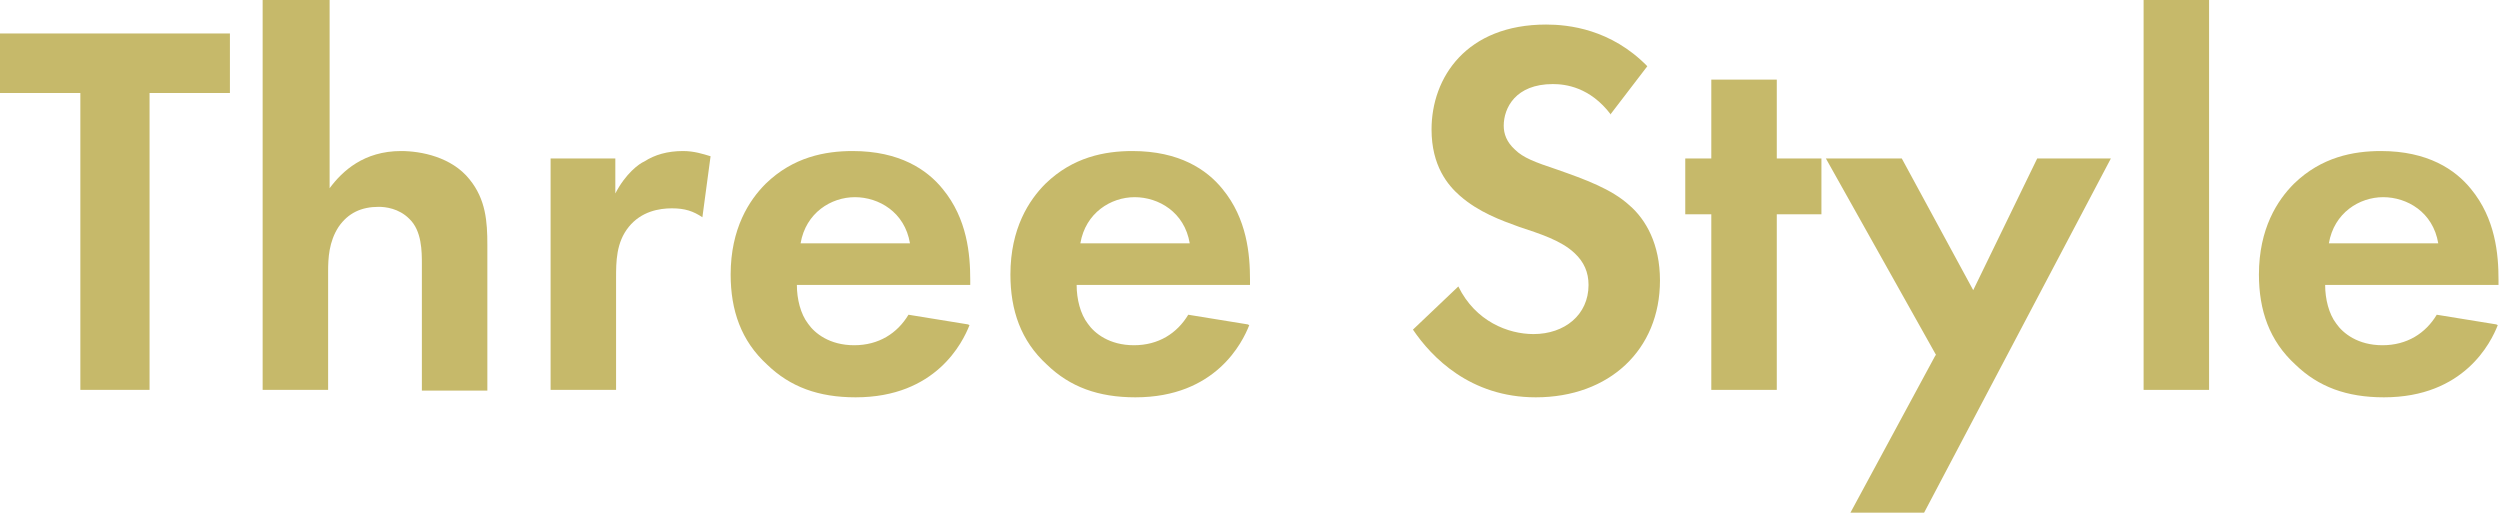
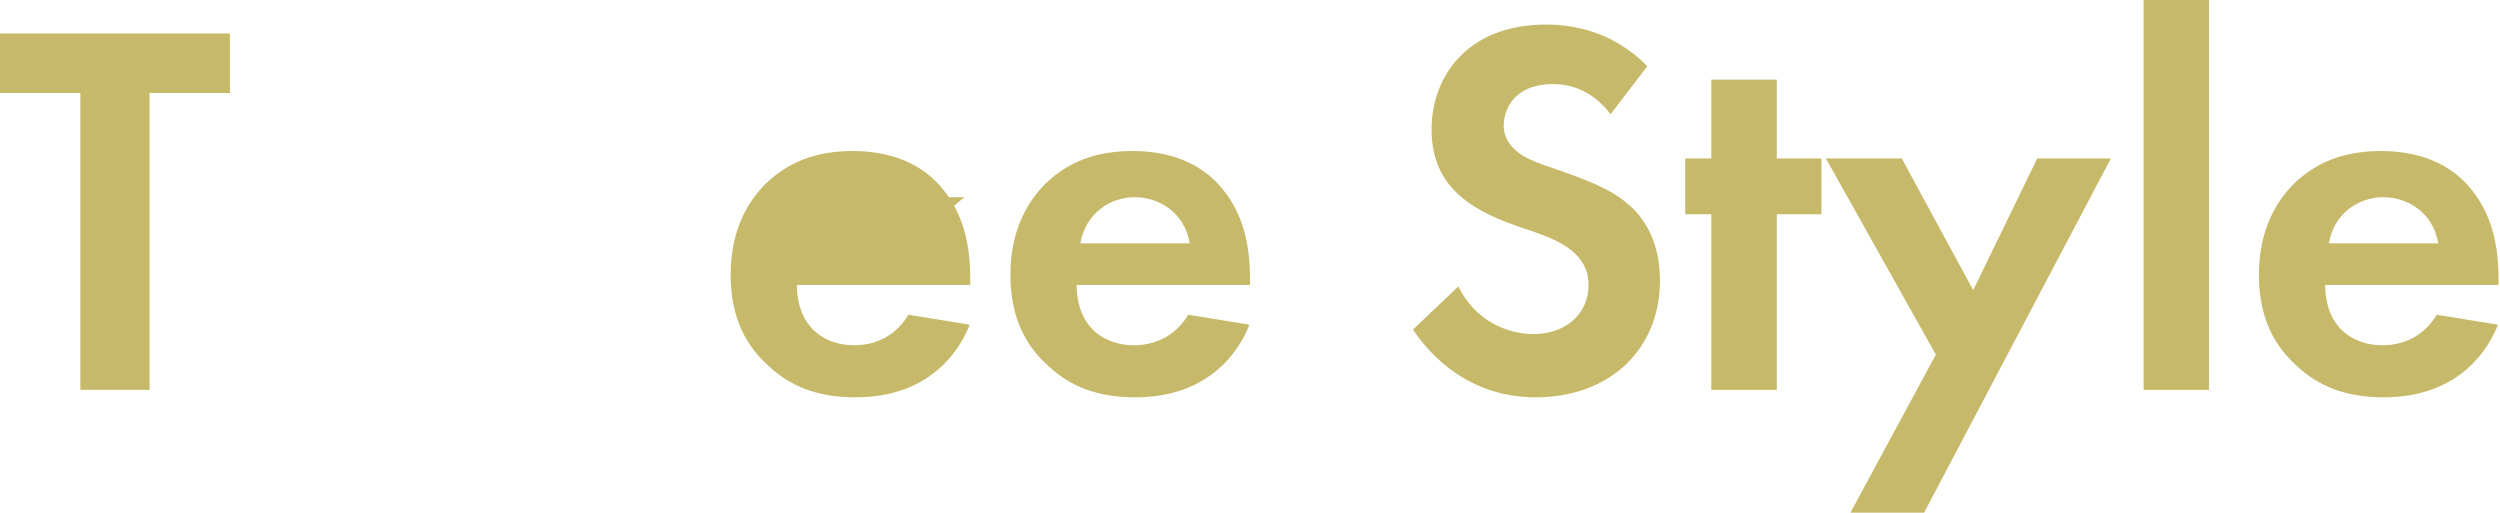
<svg xmlns="http://www.w3.org/2000/svg" id="_レイヤー_2" data-name="レイヤー 2" viewBox="0 0 33.6 6.89">
  <defs>
    <style>
      .cls-1 {
        fill: #c6b96a;
        stroke-width: 0px;
      }
    </style>
  </defs>
  <g id="_レイヤー_1-2" data-name="レイヤー 1">
    <g>
      <path class="cls-1" d="m2.01,1.25v3.99h-.93V1.25H0V.45h3.09v.8h-1.08Z" />
-       <path class="cls-1" d="m3.55,0h.88v2.53c.17-.23.46-.5.96-.5.27,0,.68.08.92.38.22.27.24.57.24.88v1.96h-.88v-1.7c0-.17,0-.45-.17-.61-.14-.14-.32-.16-.41-.16-.23,0-.41.08-.54.27-.13.2-.14.42-.14.6v1.59h-.88V0Z" />
-       <path class="cls-1" d="m7.39,2.13h.88v.47c.14-.27.32-.4.39-.43.14-.09.31-.14.52-.14.15,0,.27.04.37.07l-.11.82c-.12-.08-.23-.12-.41-.12-.17,0-.41.04-.58.25-.17.21-.17.47-.17.69v1.5h-.88v-3.11Z" />
-       <path class="cls-1" d="m13.03,4.37c-.09.23-.45.97-1.53.97-.5,0-.88-.14-1.19-.44-.35-.32-.49-.73-.49-1.21,0-.62.25-1,.47-1.22.37-.36.8-.44,1.17-.44.63,0,1,.25,1.21.51.33.4.37.88.37,1.22v.07h-2.33c0,.19.05.39.15.52.09.13.29.29.62.29s.58-.16.73-.41l.8.13Zm-.8-1.1c-.07-.42-.42-.62-.74-.62s-.66.21-.73.62h1.47Z" />
+       <path class="cls-1" d="m13.03,4.37c-.09.23-.45.97-1.53.97-.5,0-.88-.14-1.19-.44-.35-.32-.49-.73-.49-1.21,0-.62.25-1,.47-1.22.37-.36.8-.44,1.17-.44.63,0,1,.25,1.21.51.33.4.37.88.37,1.22v.07h-2.33c0,.19.05.39.15.52.09.13.29.29.62.29s.58-.16.73-.41l.8.13Zm-.8-1.1c-.07-.42-.42-.62-.74-.62h1.47Z" />
      <path class="cls-1" d="m16.79,4.37c-.09.23-.45.97-1.53.97-.5,0-.88-.14-1.19-.44-.35-.32-.49-.73-.49-1.21,0-.62.25-1,.47-1.22.37-.36.8-.44,1.17-.44.63,0,1,.25,1.21.51.33.4.37.88.37,1.22v.07h-2.33c0,.19.05.39.15.52.09.13.29.29.62.29s.58-.16.73-.41l.8.13Zm-.8-1.1c-.07-.42-.42-.62-.74-.62s-.66.21-.73.62h1.47Z" />
      <path class="cls-1" d="m21.65,1.54c-.28-.37-.61-.41-.78-.41-.5,0-.66.32-.66.56,0,.11.04.22.15.32.11.11.27.17.57.27.37.13.73.26.97.48.22.19.41.52.41,1.01,0,.93-.68,1.57-1.67,1.57-.88,0-1.4-.54-1.65-.91l.61-.58c.23.47.67.64,1.01.64.42,0,.74-.26.74-.66,0-.17-.06-.31-.19-.43-.18-.17-.47-.26-.74-.35-.25-.09-.55-.2-.8-.42-.16-.14-.38-.4-.38-.89,0-.7.47-1.41,1.54-1.41.3,0,.87.06,1.36.56l-.49.64Z" />
      <path class="cls-1" d="m23.88,2.88v2.36h-.88v-2.36h-.35v-.75h.35v-1.06h.88v1.06h.6v.75h-.6Z" />
      <path class="cls-1" d="m26.02,4.77l-1.48-2.64h1.02l.96,1.77.86-1.77h.99l-2.51,4.76h-.99l1.14-2.11Z" />
      <path class="cls-1" d="m29.69,0v5.24h-.88V0h.88Z" />
      <path class="cls-1" d="m33.57,4.37c-.09.23-.45.97-1.53.97-.5,0-.88-.14-1.19-.44-.35-.32-.49-.73-.49-1.21,0-.62.25-1,.47-1.22.37-.36.8-.44,1.17-.44.63,0,1,.25,1.21.51.33.4.37.88.37,1.22v.07h-2.33c0,.19.05.39.15.52.09.13.29.29.62.29s.58-.16.73-.41l.8.13Zm-.8-1.1c-.07-.42-.42-.62-.74-.62s-.66.21-.73.62h1.47Z" />
    </g>
  </g>
</svg>